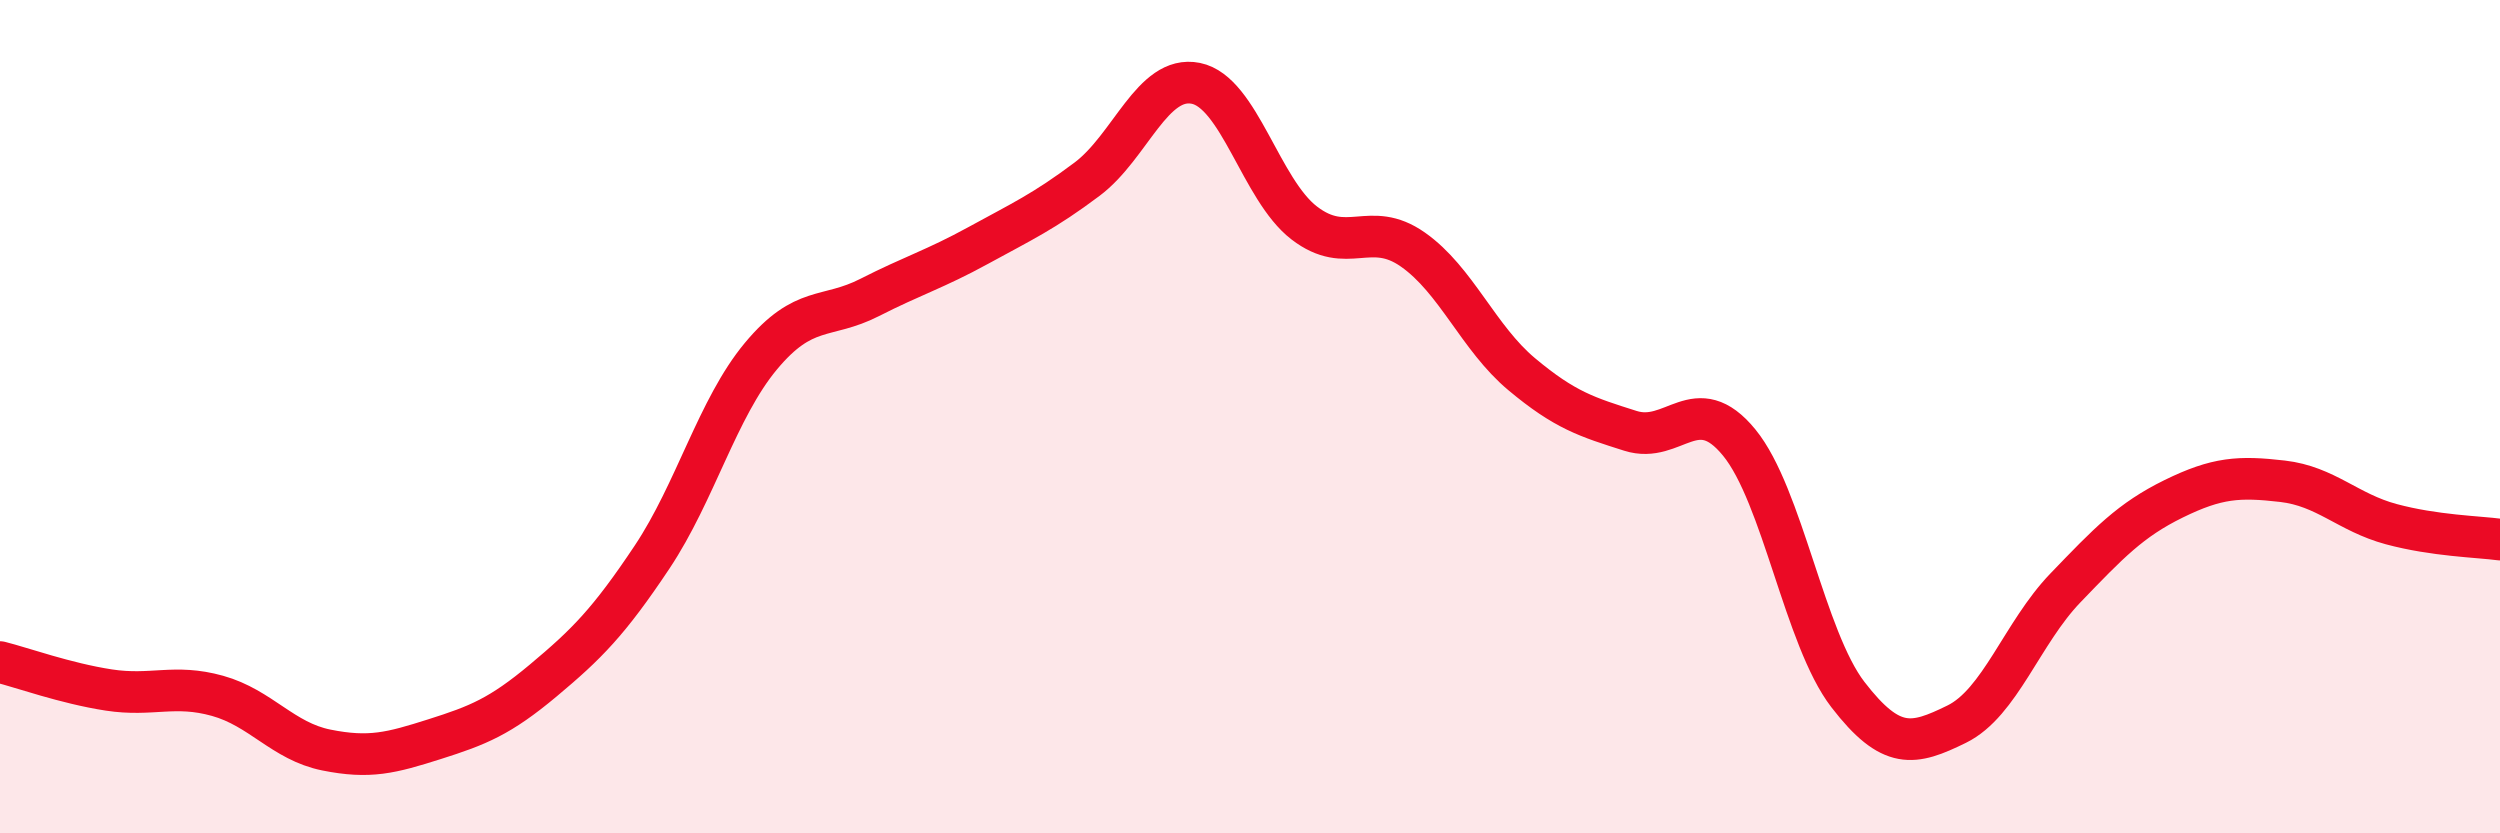
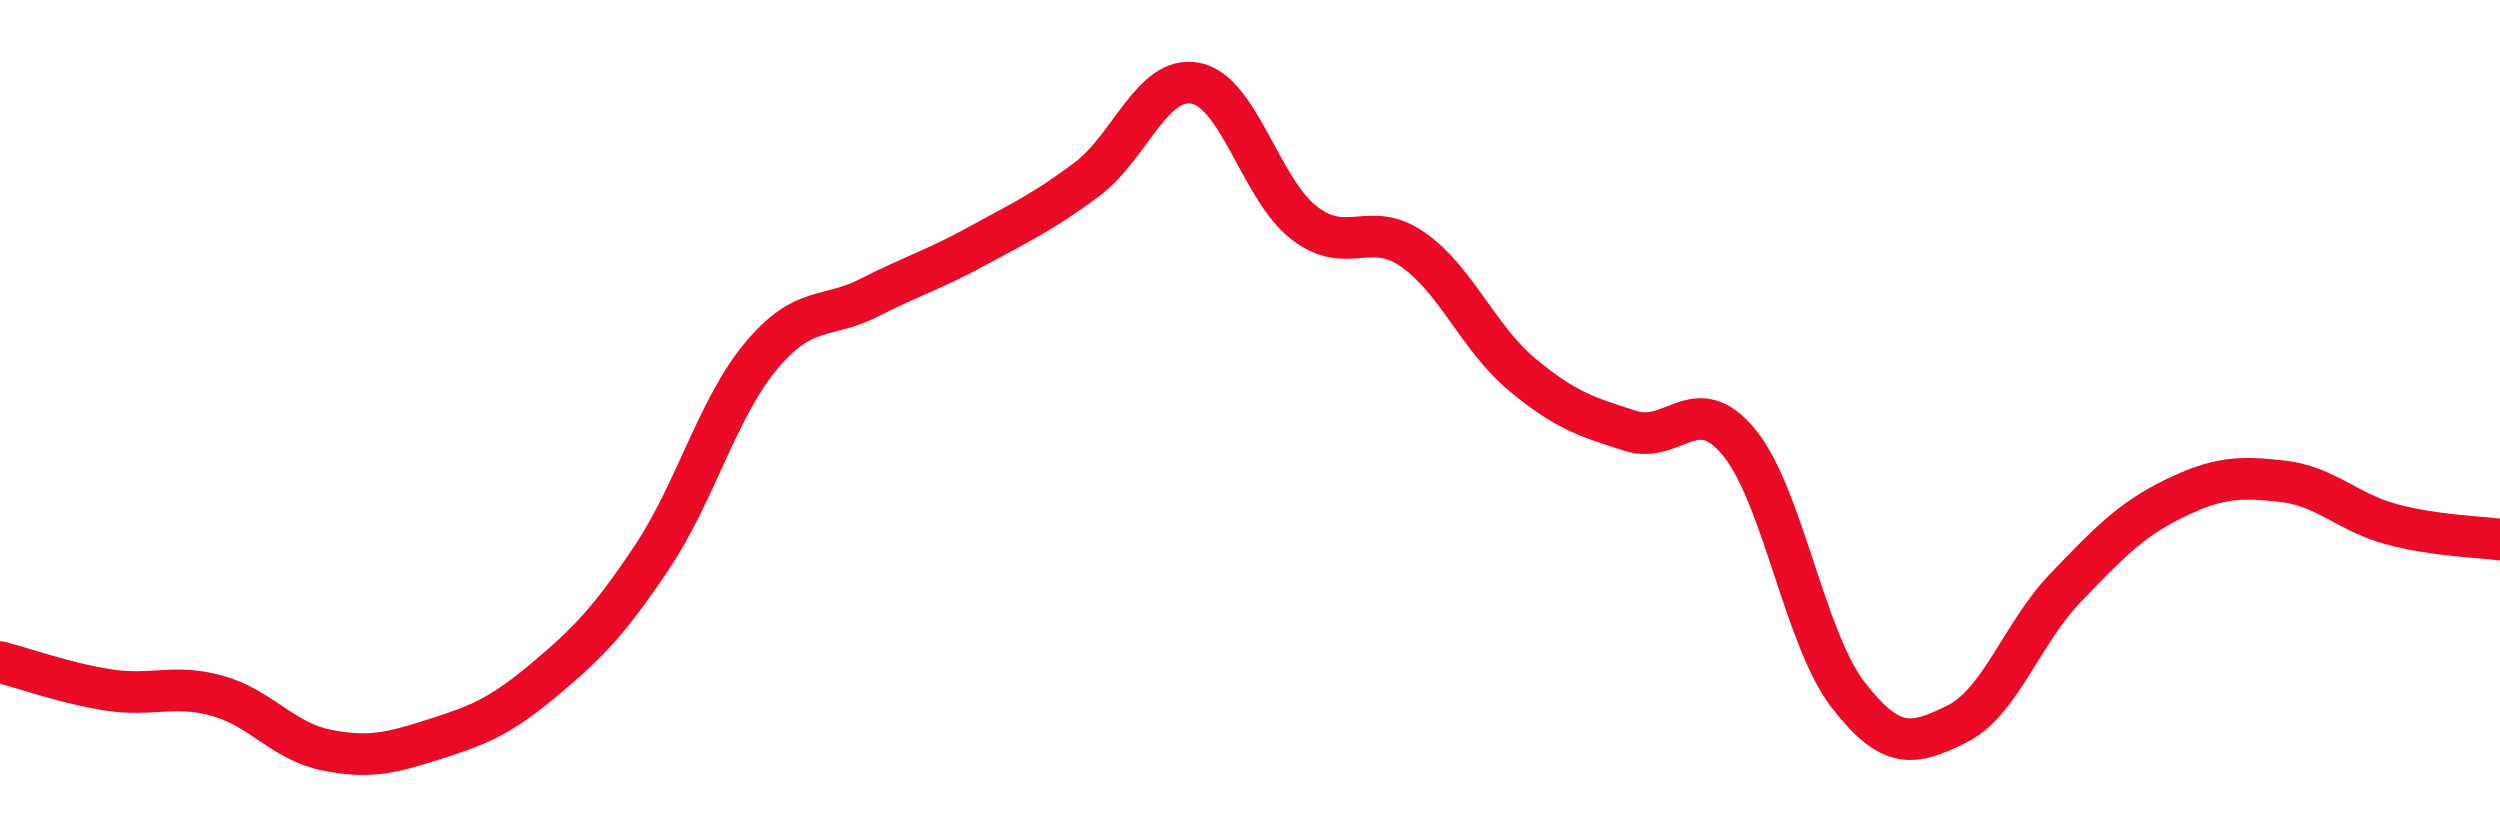
<svg xmlns="http://www.w3.org/2000/svg" width="60" height="20" viewBox="0 0 60 20">
-   <path d="M 0,15.89 C 0.52,16.02 1.57,16.4 2.61,16.56 C 3.65,16.72 4.18,16.41 5.22,16.7 C 6.26,16.99 6.79,17.79 7.83,18 C 8.87,18.21 9.39,18.07 10.43,17.74 C 11.47,17.41 12,17.2 13.04,16.33 C 14.08,15.46 14.61,14.93 15.65,13.37 C 16.69,11.81 17.22,9.8 18.26,8.55 C 19.3,7.3 19.83,7.67 20.87,7.14 C 21.91,6.61 22.44,6.46 23.48,5.89 C 24.52,5.32 25.05,5.08 26.09,4.3 C 27.13,3.52 27.66,1.79 28.7,2 C 29.74,2.21 30.26,4.55 31.3,5.35 C 32.34,6.15 32.87,5.26 33.91,5.99 C 34.95,6.72 35.48,8.11 36.52,8.98 C 37.56,9.85 38.09,10.01 39.13,10.34 C 40.17,10.67 40.7,9.35 41.74,10.62 C 42.78,11.89 43.31,15.32 44.35,16.67 C 45.39,18.02 45.92,17.89 46.96,17.38 C 48,16.87 48.53,15.19 49.57,14.11 C 50.61,13.03 51.13,12.48 52.17,11.97 C 53.21,11.46 53.74,11.43 54.78,11.55 C 55.82,11.67 56.35,12.3 57.39,12.58 C 58.43,12.86 59.48,12.88 60,12.95L60 20L0 20Z" fill="#EB0A25" opacity="0.1" stroke-linecap="round" stroke-linejoin="round" />
  <path d="M 0,15.89 C 0.52,16.02 1.57,16.4 2.61,16.56 C 3.65,16.72 4.18,16.41 5.22,16.7 C 6.26,16.99 6.79,17.79 7.83,18 C 8.87,18.21 9.39,18.07 10.43,17.74 C 11.47,17.41 12,17.2 13.04,16.33 C 14.08,15.46 14.61,14.93 15.65,13.37 C 16.69,11.81 17.22,9.8 18.26,8.55 C 19.3,7.3 19.83,7.67 20.87,7.14 C 21.91,6.61 22.44,6.46 23.48,5.89 C 24.52,5.32 25.05,5.08 26.09,4.3 C 27.13,3.52 27.66,1.79 28.7,2 C 29.74,2.21 30.26,4.55 31.3,5.35 C 32.34,6.15 32.87,5.26 33.91,5.99 C 34.95,6.72 35.48,8.11 36.52,8.98 C 37.56,9.85 38.09,10.01 39.13,10.34 C 40.17,10.67 40.7,9.35 41.74,10.62 C 42.78,11.89 43.31,15.32 44.35,16.67 C 45.39,18.02 45.92,17.89 46.96,17.38 C 48,16.87 48.53,15.19 49.57,14.11 C 50.61,13.03 51.13,12.48 52.17,11.97 C 53.21,11.46 53.74,11.43 54.78,11.55 C 55.82,11.67 56.35,12.3 57.39,12.58 C 58.43,12.86 59.48,12.88 60,12.95" stroke="#EB0A25" stroke-width="1" fill="none" stroke-linecap="round" stroke-linejoin="round" />
</svg>